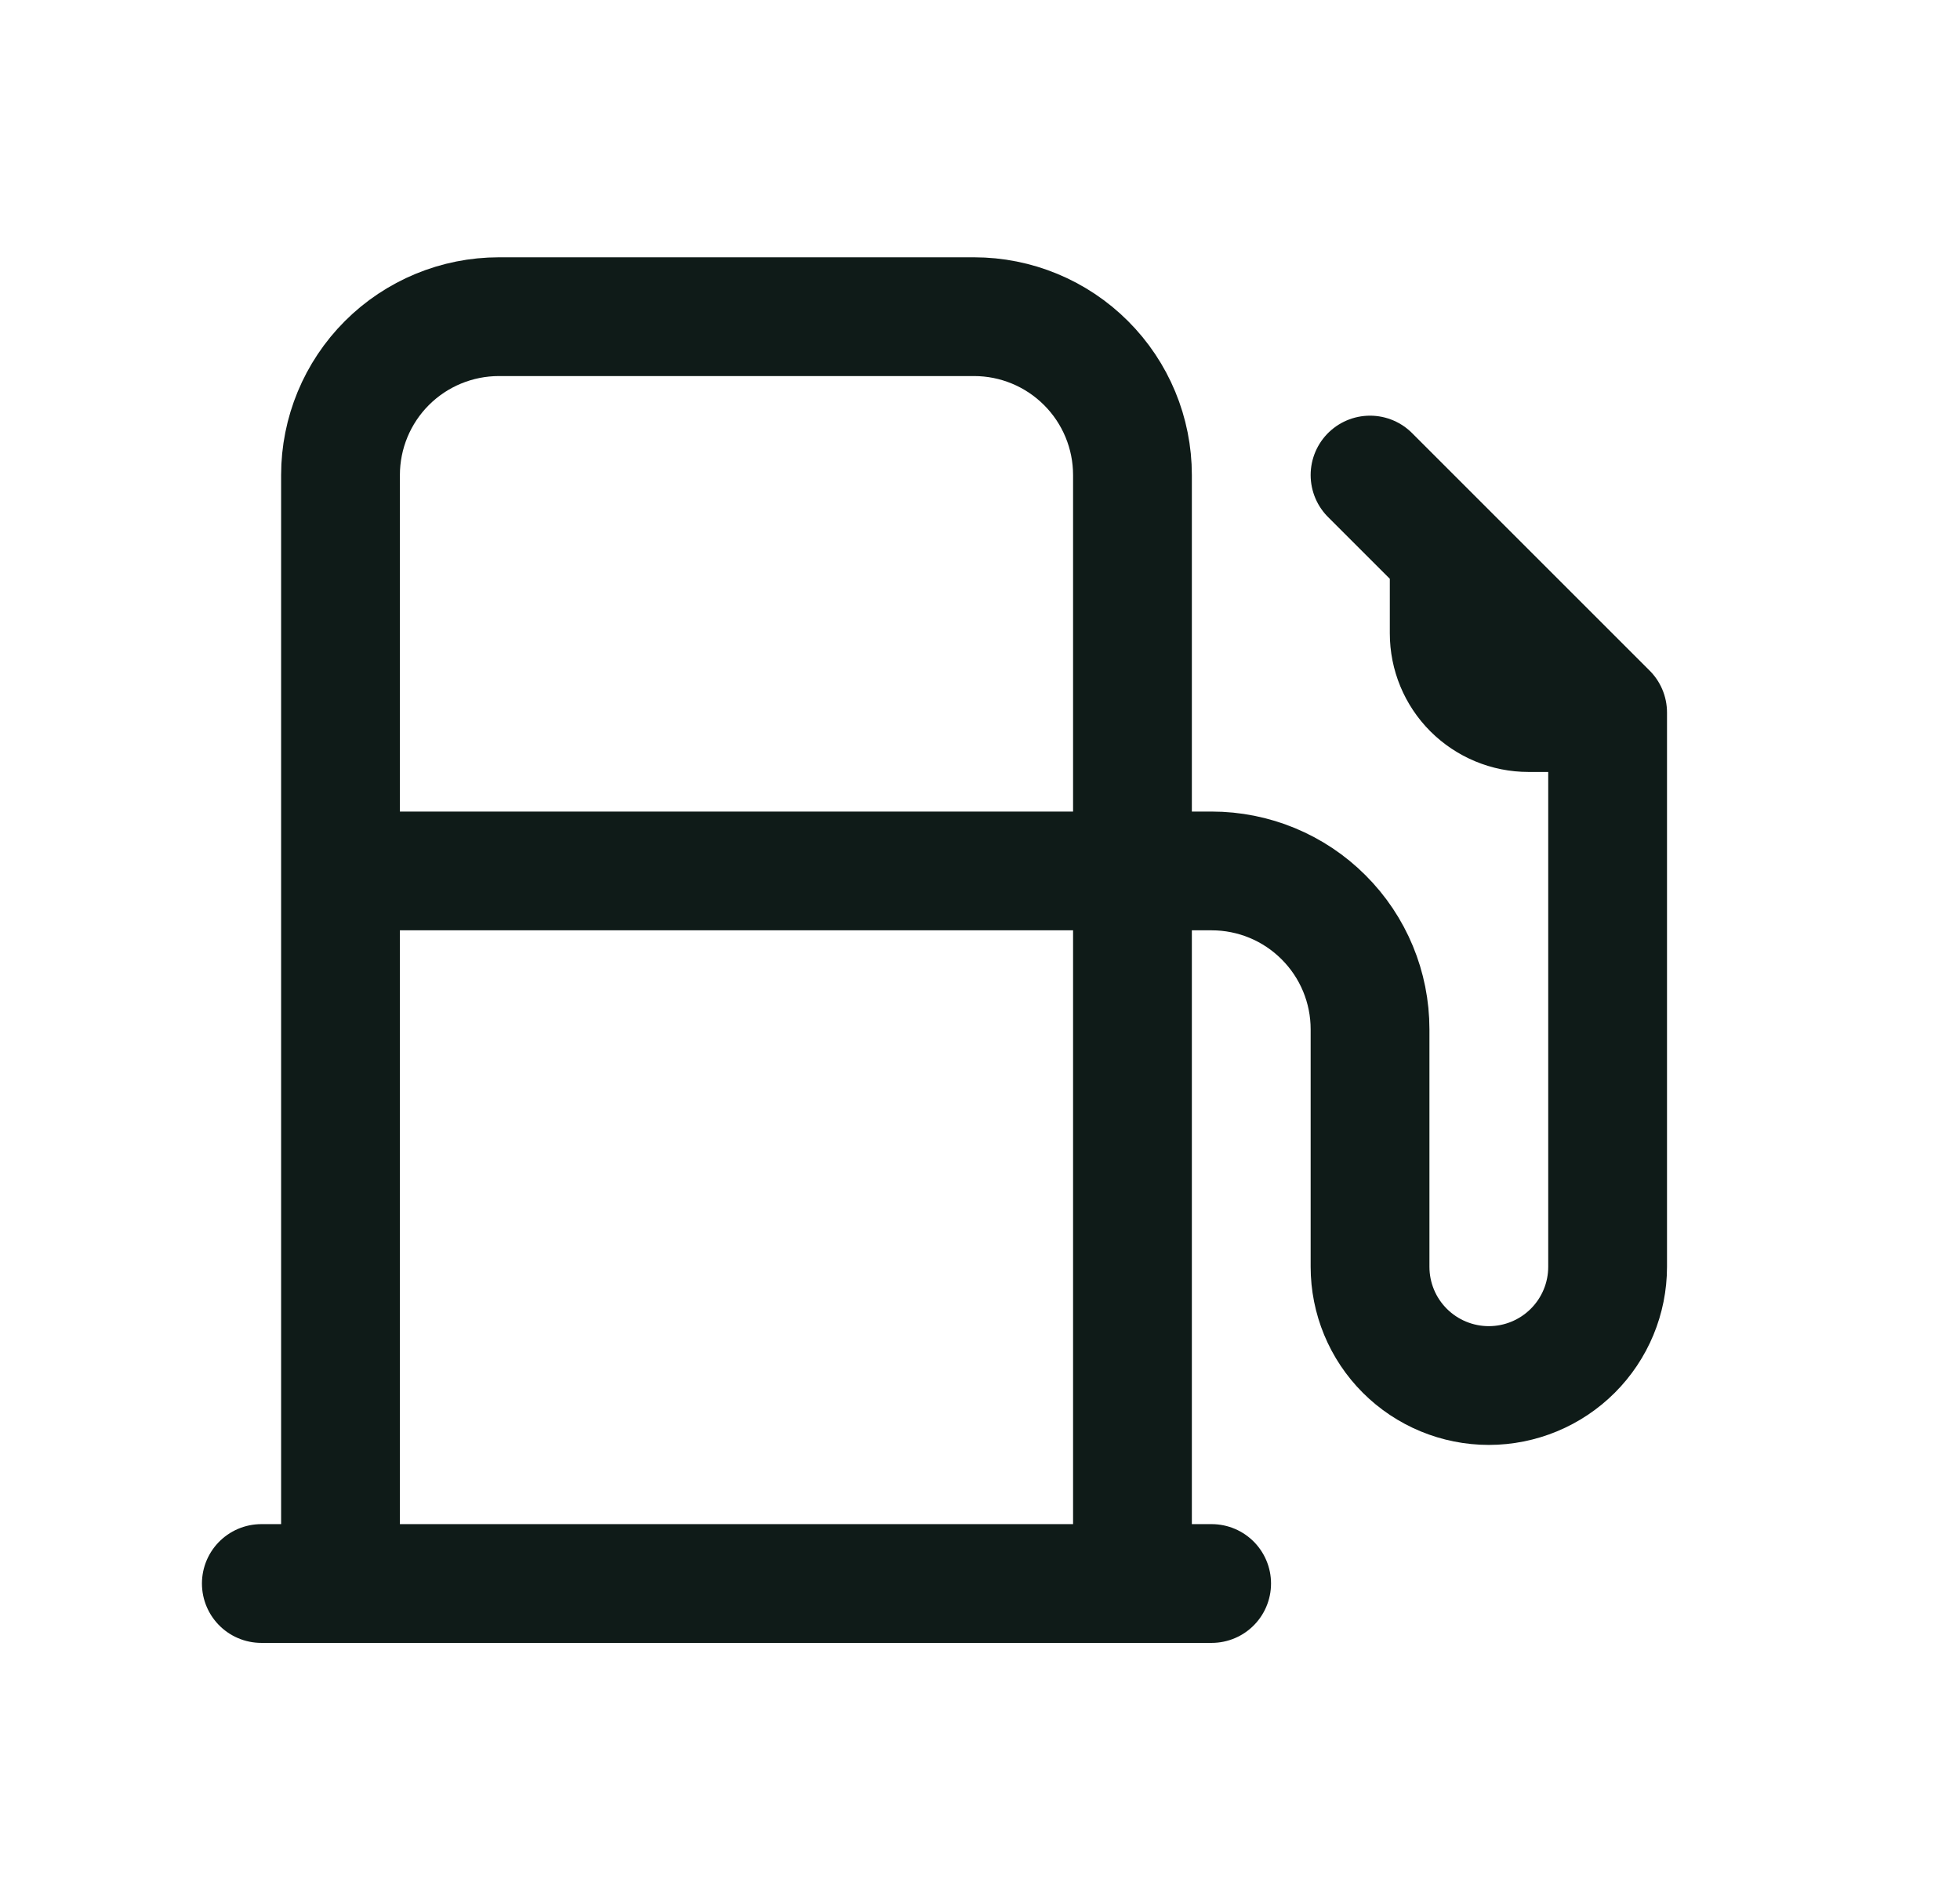
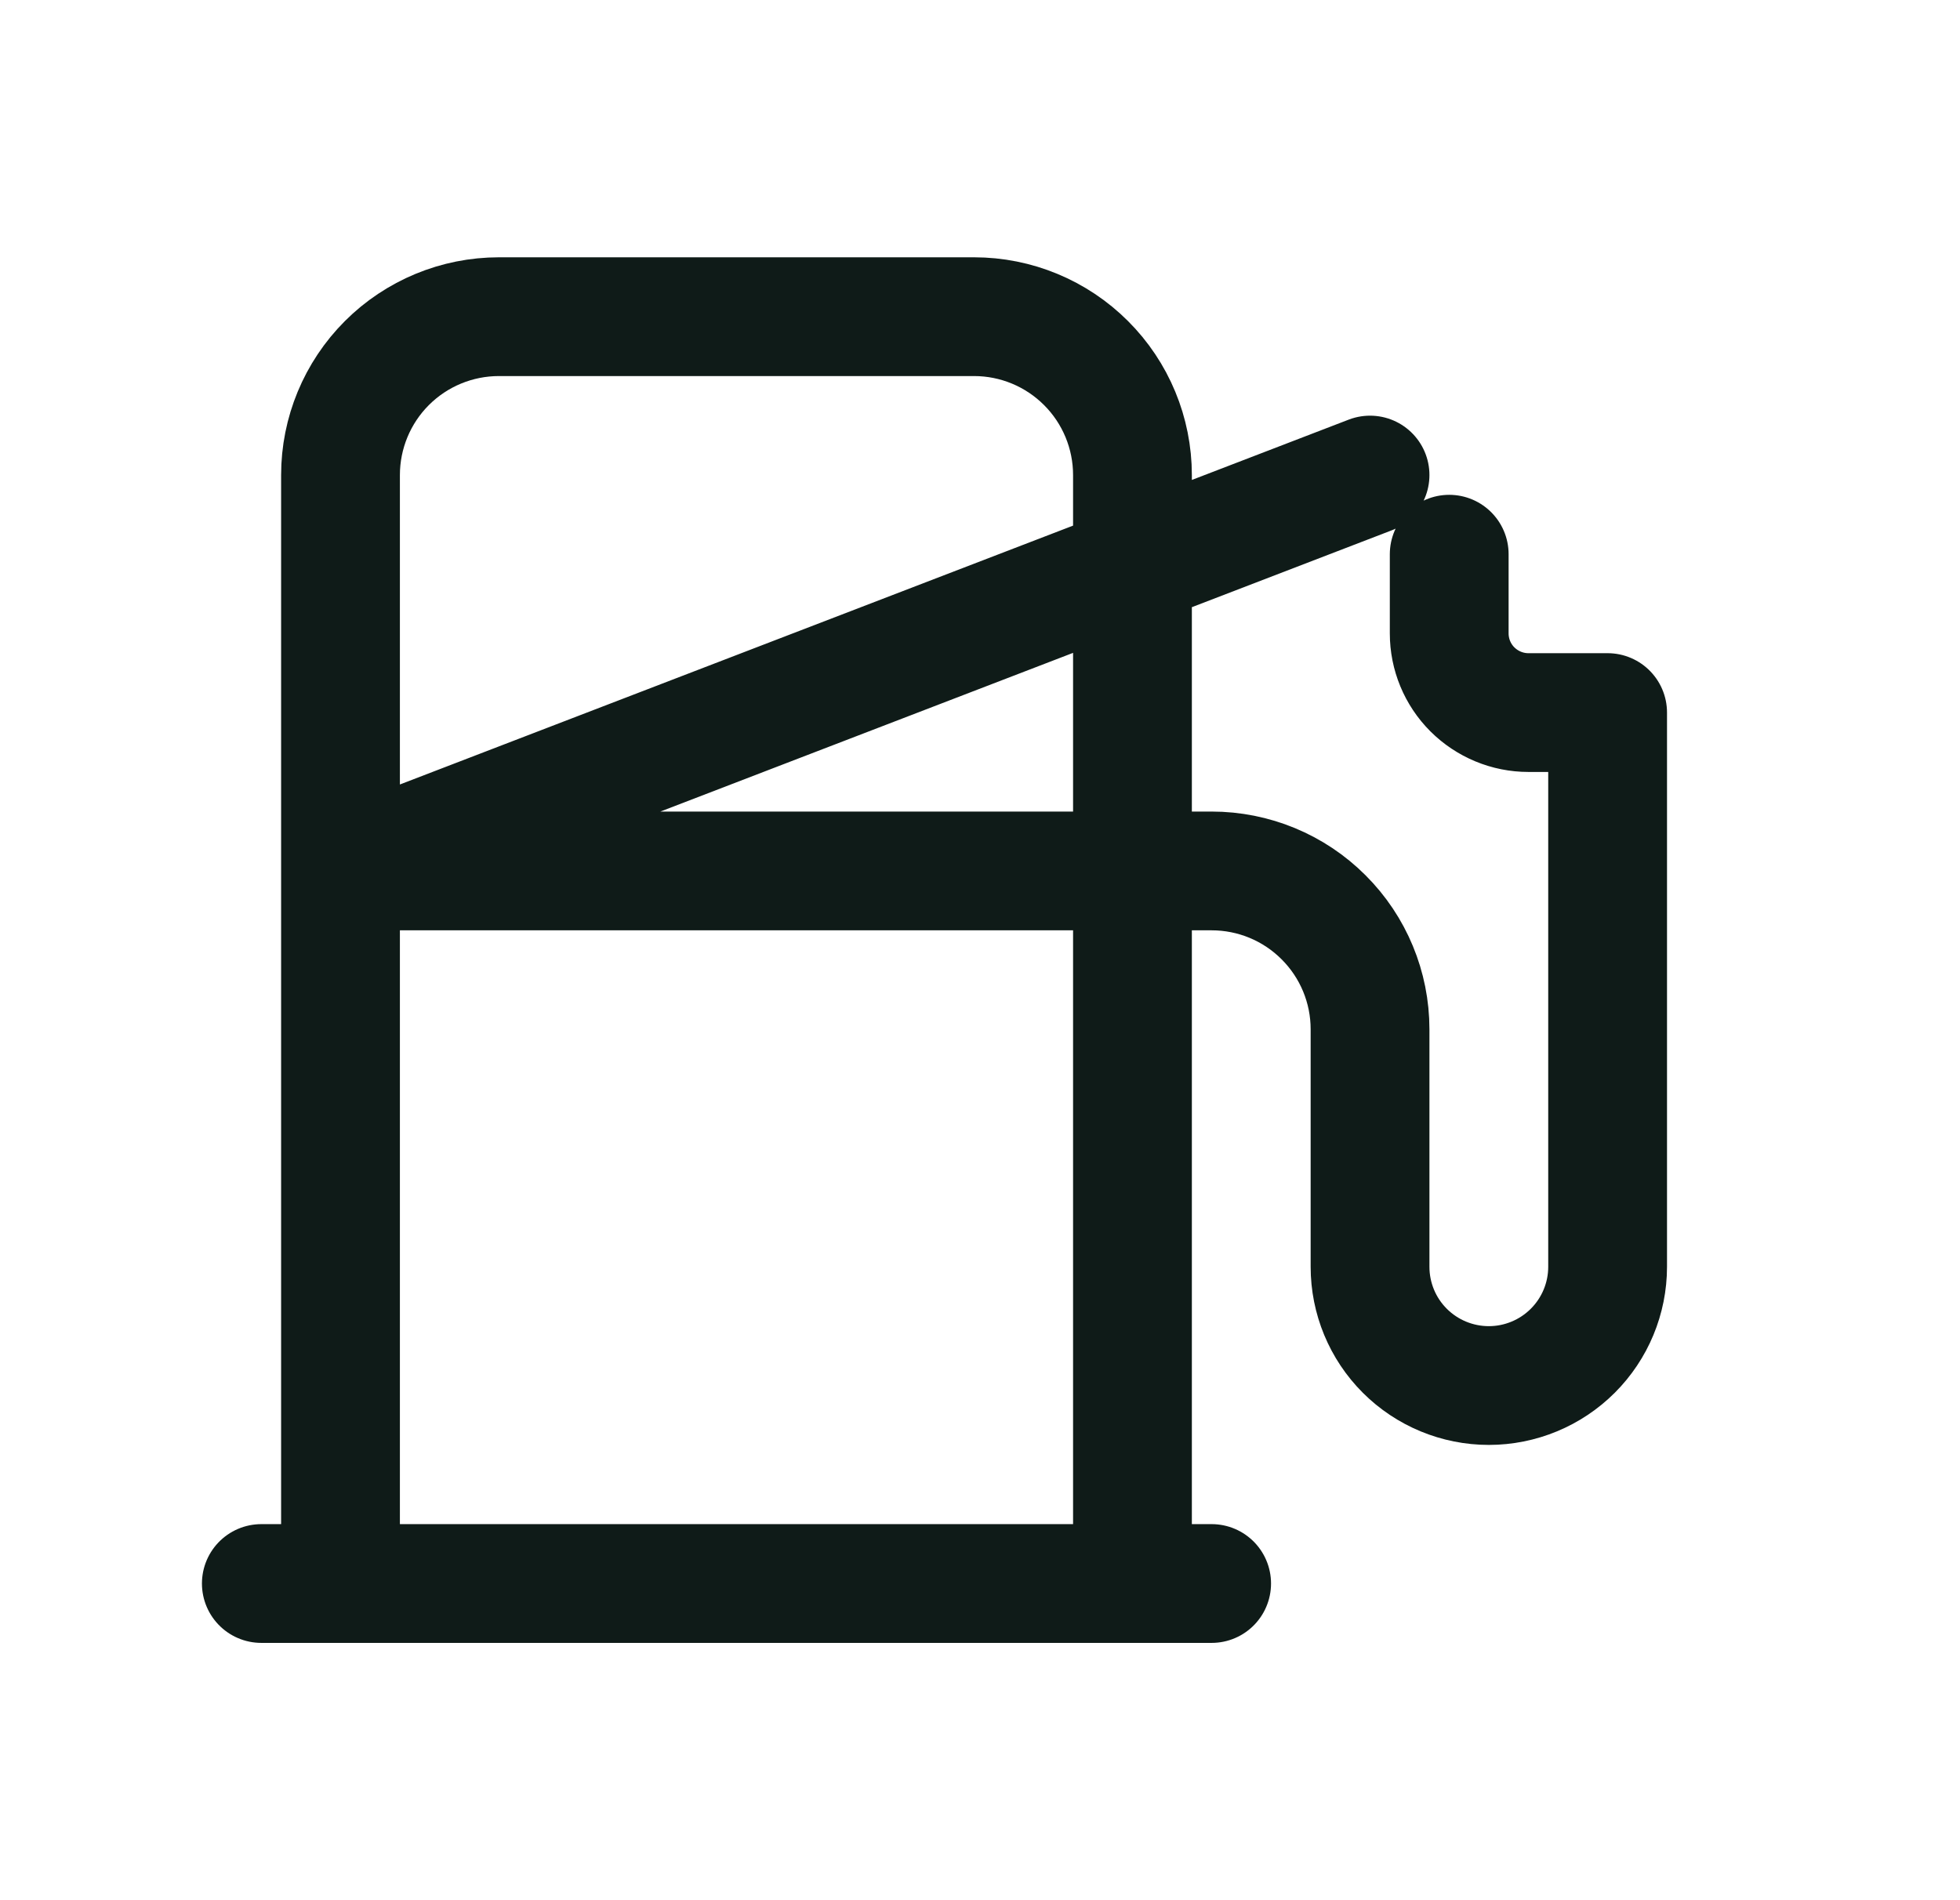
<svg xmlns="http://www.w3.org/2000/svg" width="33" height="32" viewBox="0 0 33 32" fill="none">
-   <path d="M27.067 12V21.333C27.067 21.864 26.856 22.372 26.481 22.747C26.106 23.122 25.597 23.333 25.067 23.333C24.536 23.333 24.027 23.122 23.652 22.747C23.277 22.372 23.067 21.864 23.067 21.333V17.333C23.067 16.626 22.786 15.948 22.285 15.448C21.785 14.947 21.107 14.667 20.4 14.667H5.733M27.067 12L23.067 8M27.067 12H25.733C25.38 12 25.041 11.859 24.79 11.609C24.54 11.359 24.4 11.02 24.4 10.667V9.333M5.733 26.667V8C5.733 7.293 6.014 6.614 6.514 6.114C7.014 5.614 7.693 5.333 8.4 5.333H16.4C17.107 5.333 17.785 5.614 18.285 6.114C18.786 6.614 19.067 7.293 19.067 8V26.667M4.4 26.667H20.4" stroke="#0F1B18" stroke-width="2" stroke-linecap="round" stroke-linejoin="round" />
+   <path d="M27.067 12V21.333C27.067 21.864 26.856 22.372 26.481 22.747C26.106 23.122 25.597 23.333 25.067 23.333C24.536 23.333 24.027 23.122 23.652 22.747C23.277 22.372 23.067 21.864 23.067 21.333V17.333C23.067 16.626 22.786 15.948 22.285 15.448C21.785 14.947 21.107 14.667 20.4 14.667H5.733L23.067 8M27.067 12H25.733C25.38 12 25.041 11.859 24.79 11.609C24.54 11.359 24.4 11.02 24.4 10.667V9.333M5.733 26.667V8C5.733 7.293 6.014 6.614 6.514 6.114C7.014 5.614 7.693 5.333 8.4 5.333H16.4C17.107 5.333 17.785 5.614 18.285 6.114C18.786 6.614 19.067 7.293 19.067 8V26.667M4.4 26.667H20.4" stroke="#0F1B18" stroke-width="2" stroke-linecap="round" stroke-linejoin="round" />
</svg>